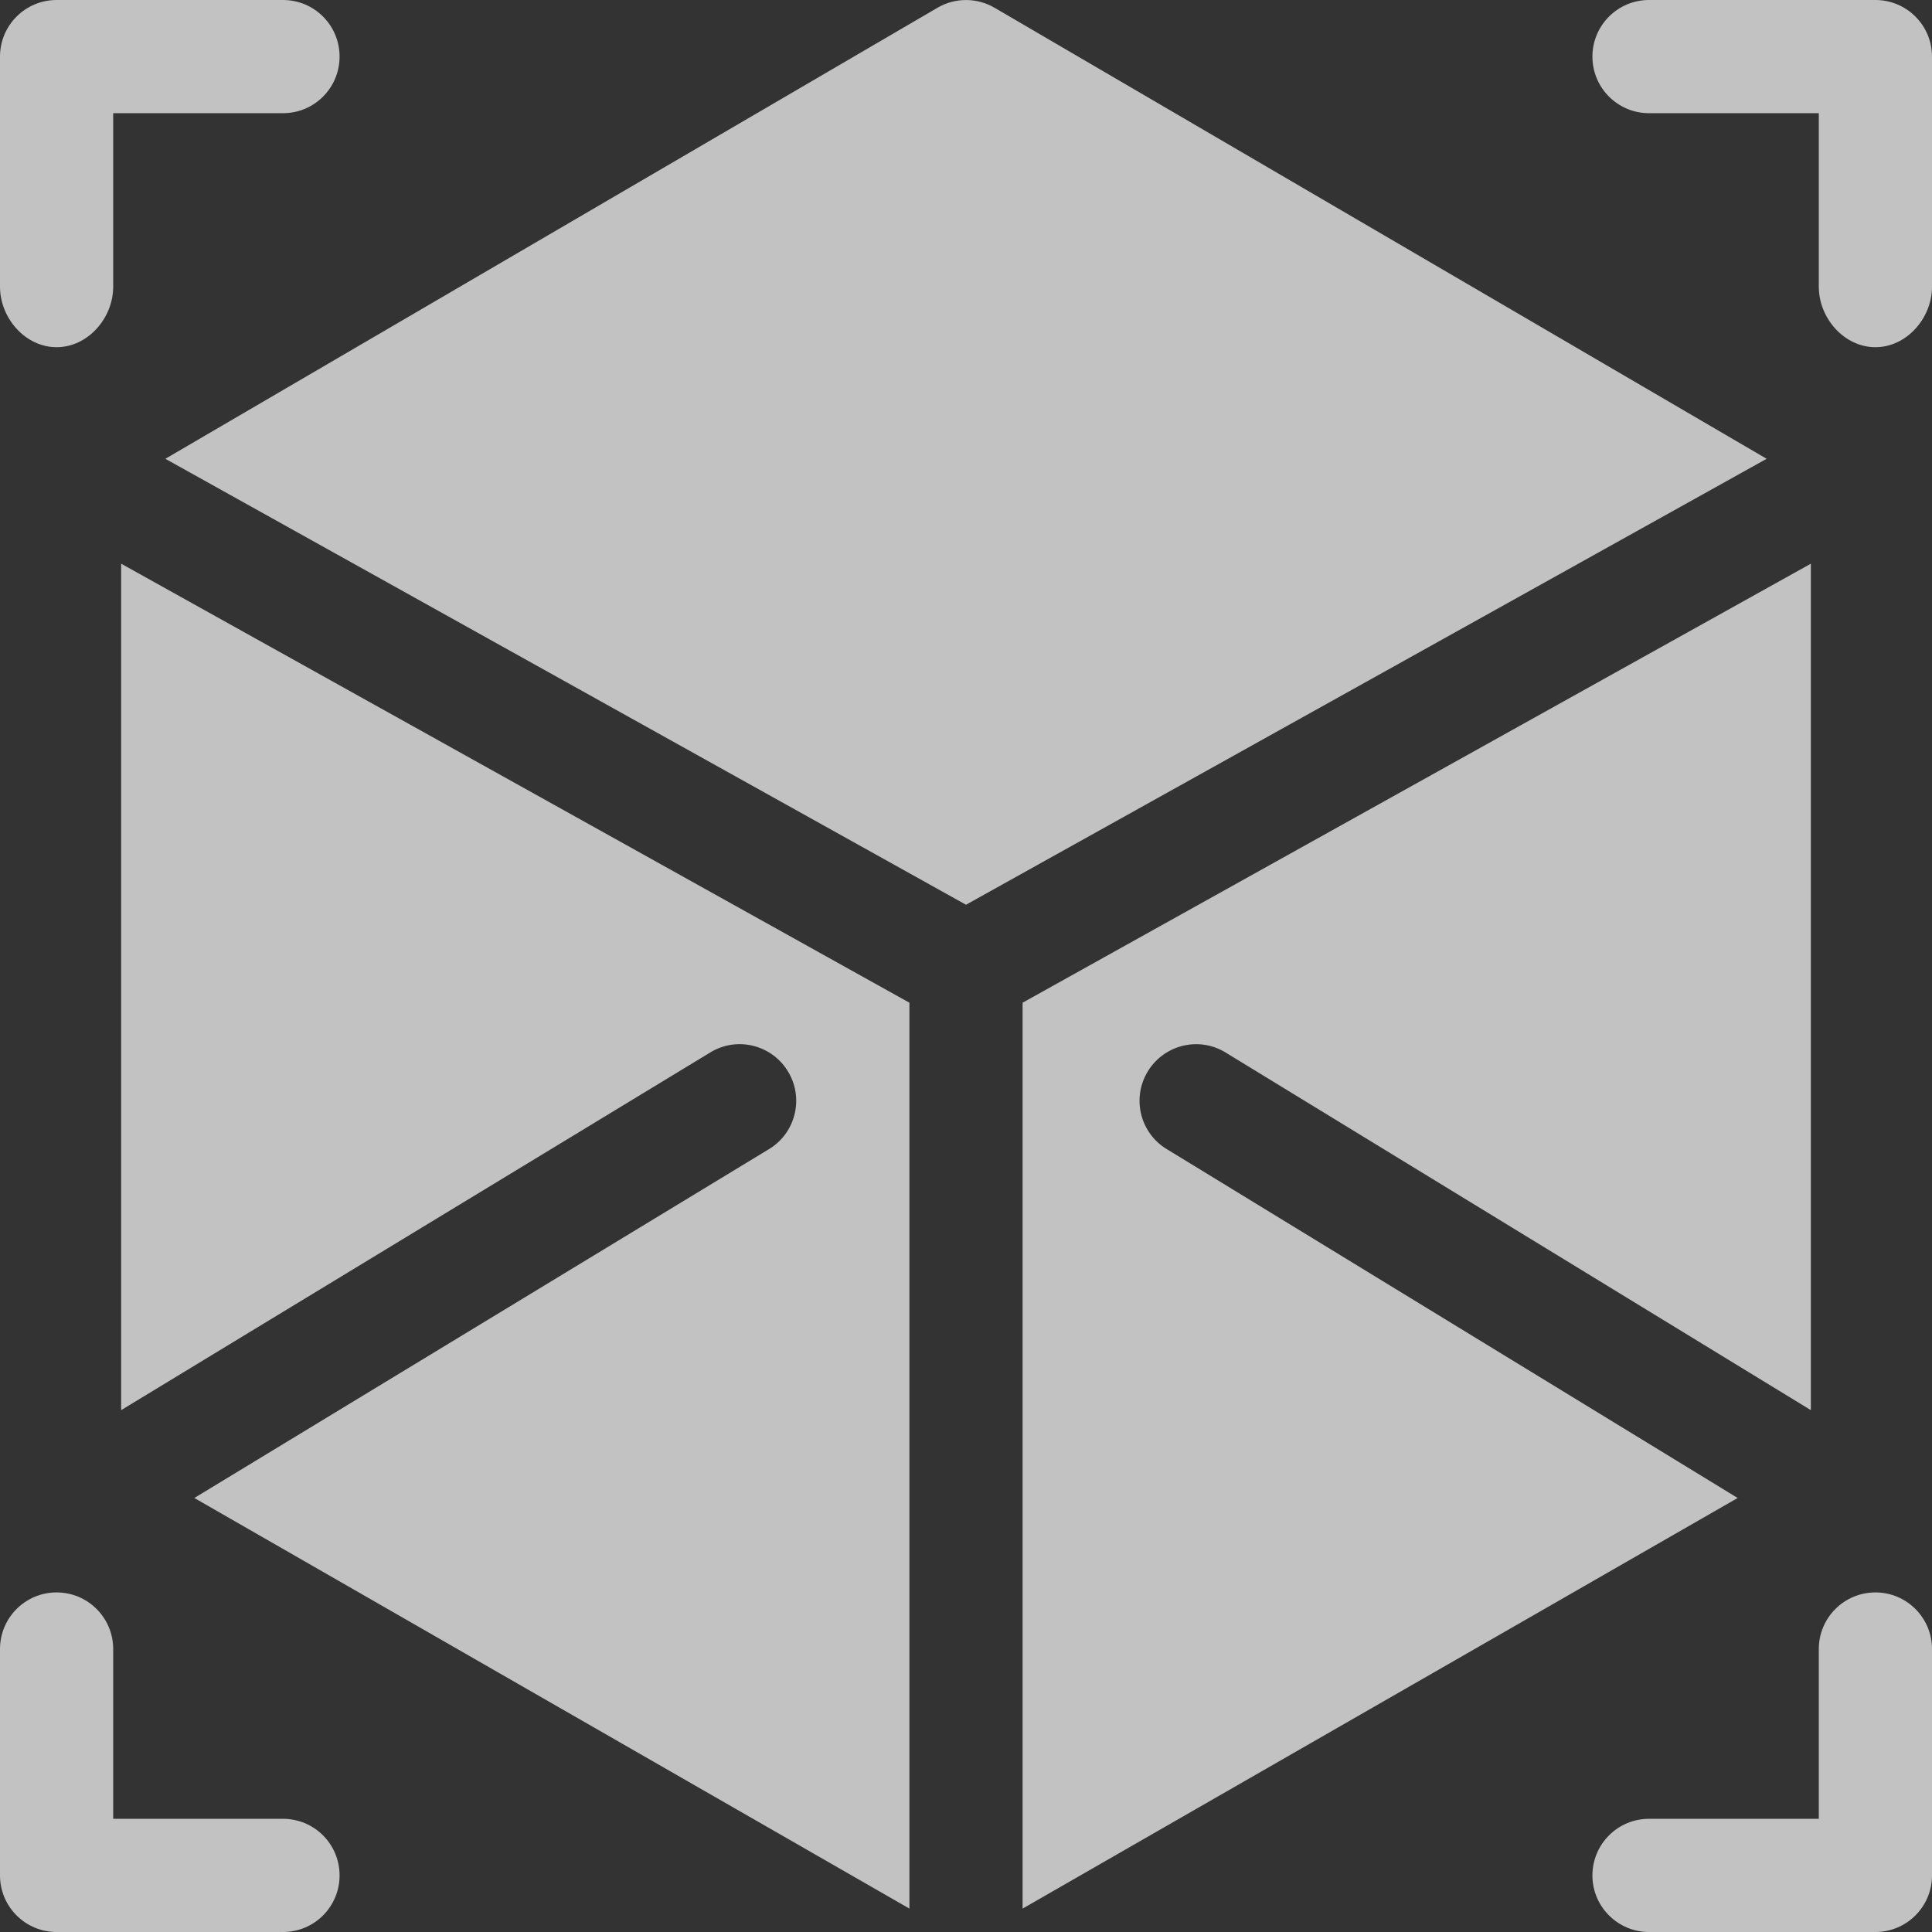
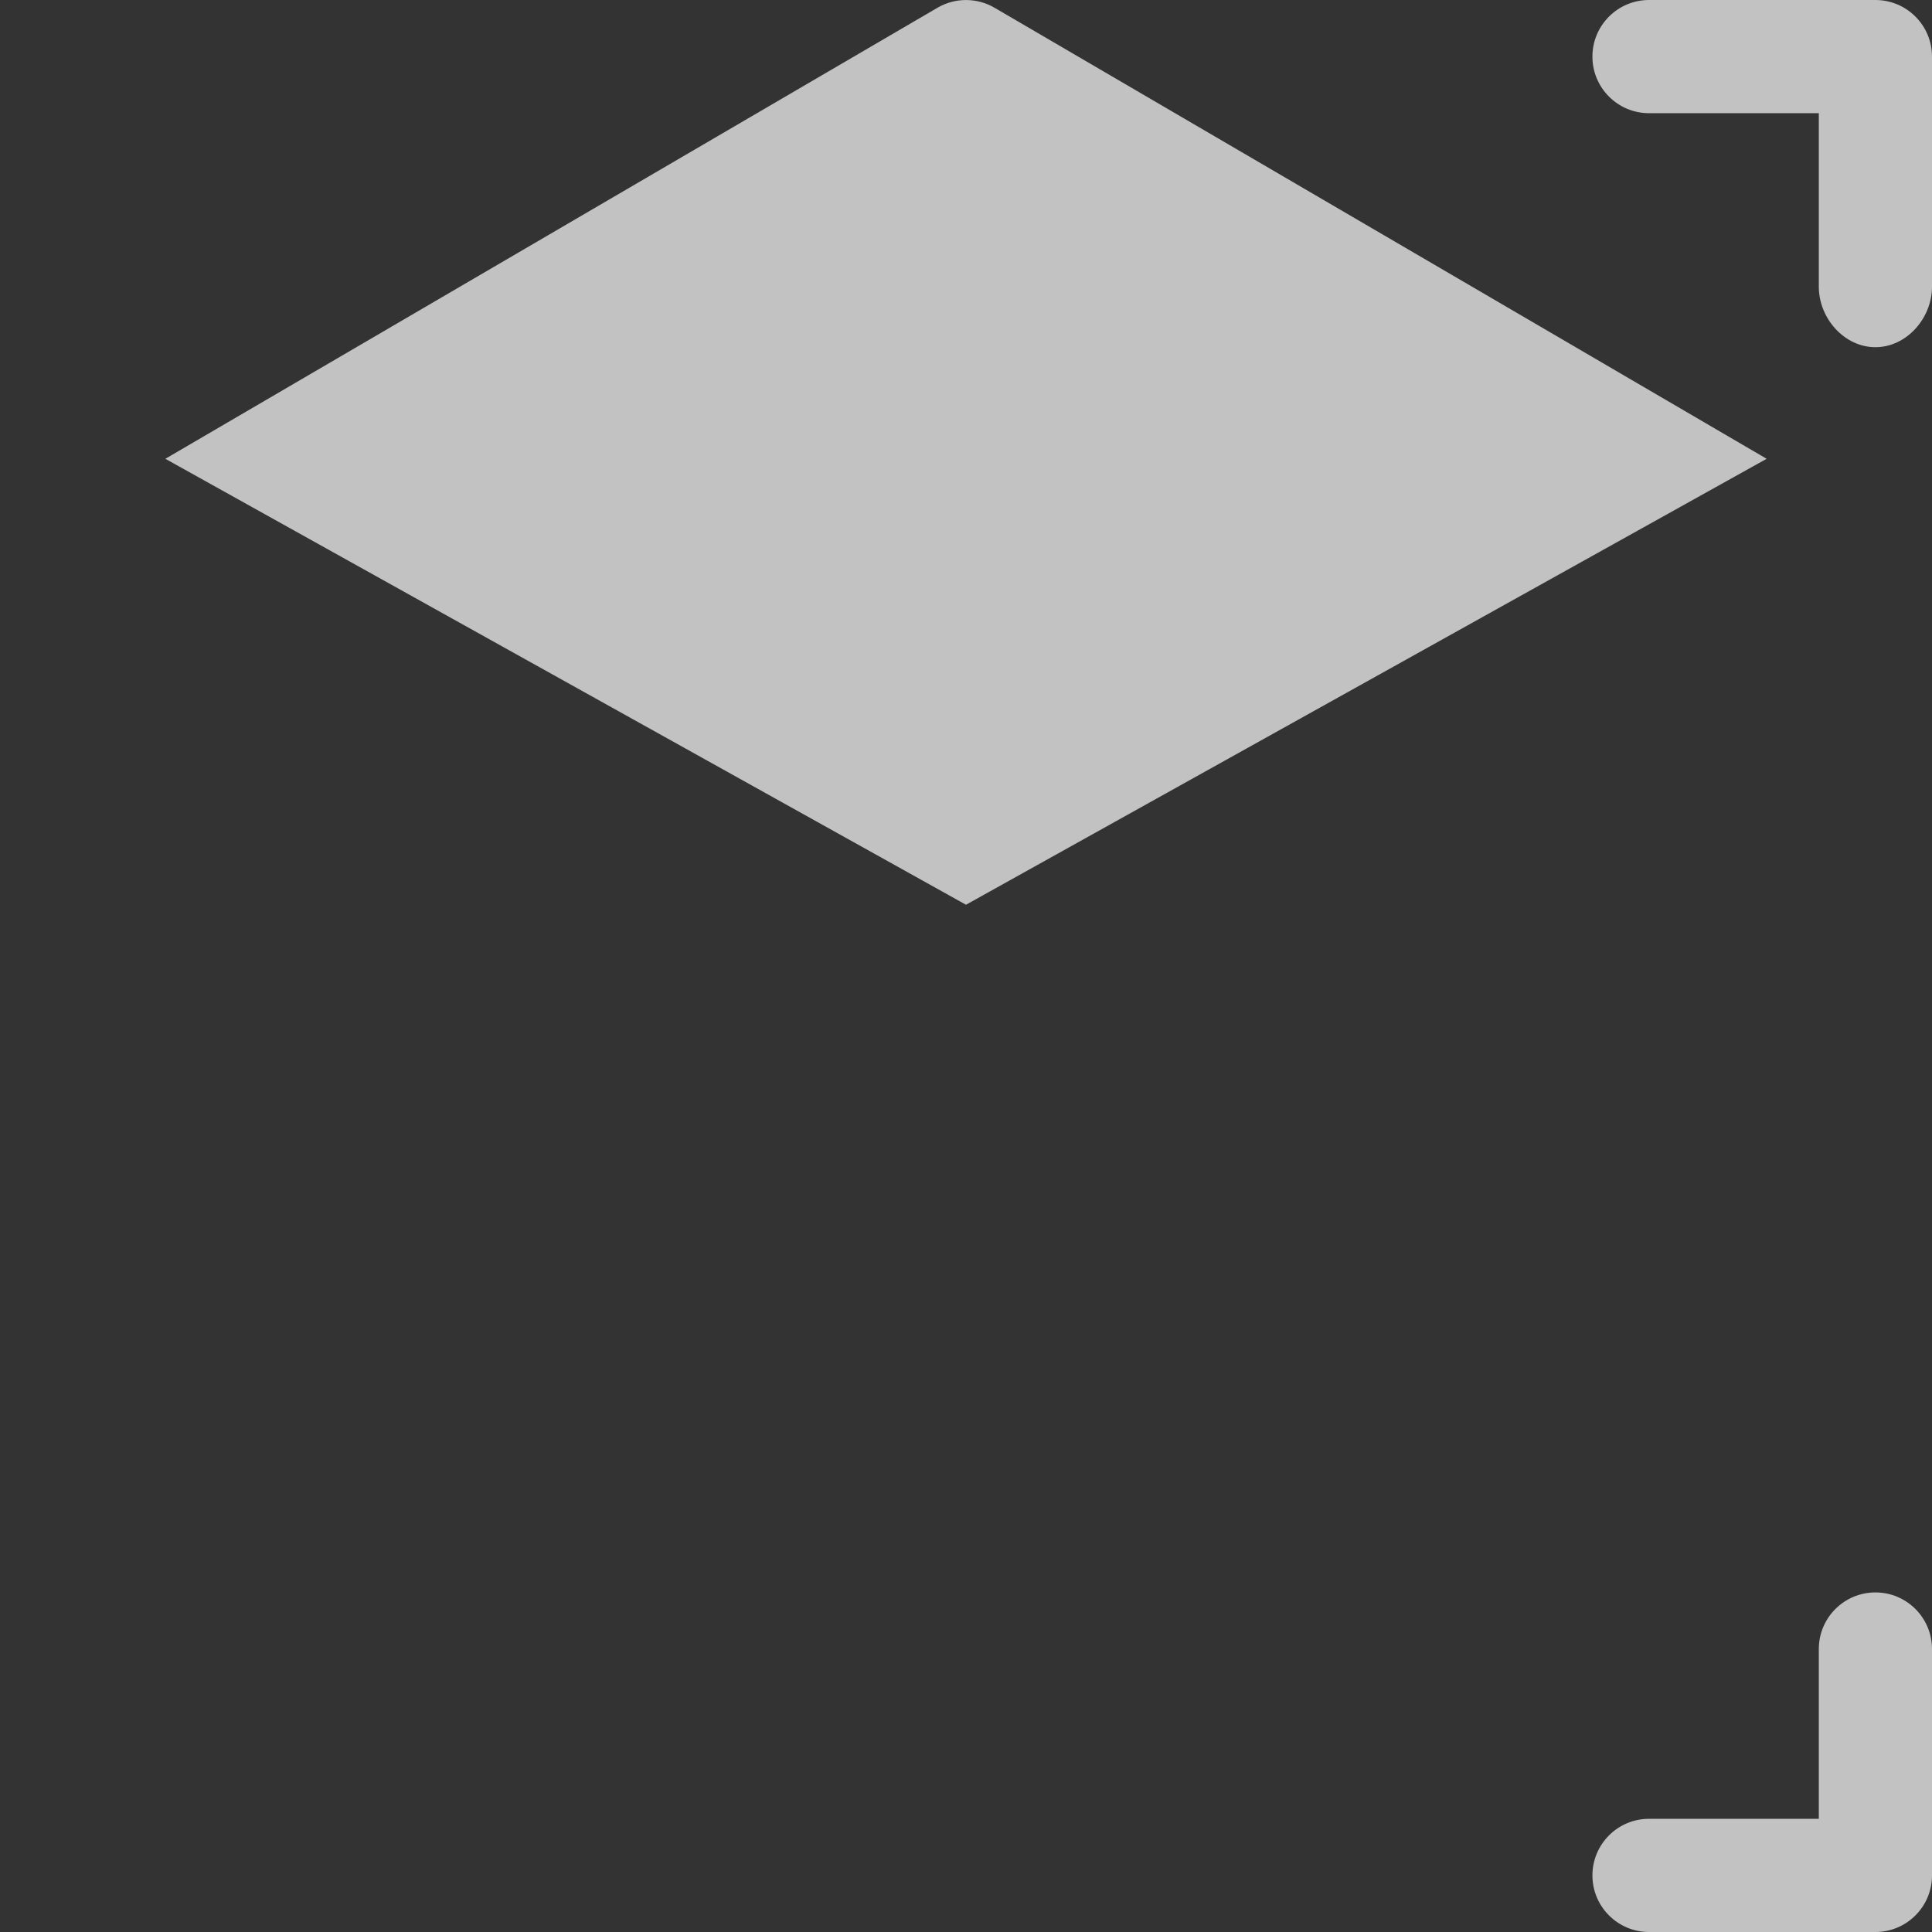
<svg xmlns="http://www.w3.org/2000/svg" width="17" height="17" viewBox="0 0 17 17" fill="none">
  <rect x="0" y="0" width="17" height="17" fill="#333333" stroke="none" />
-   <path d="M2.49 0H0.498C0.223 0 0 0.223 0 0.498V2.523C0 2.799 0.223 3.055 0.498 3.055C0.773 3.055 0.996 2.799 0.996 2.523V0.996H2.49C2.766 0.996 2.988 0.773 2.988 0.498C2.988 0.223 2.766 0 2.49 0Z" fill="white" fill-opacity="0.7" />
  <path d="M16.502 0H14.51C14.235 0 14.012 0.223 14.012 0.498C14.012 0.773 14.235 0.996 14.51 0.996H16.004V2.523C16.004 2.799 16.227 3.055 16.502 3.055C16.777 3.055 17 2.799 17 2.523V0.498C17 0.223 16.777 0 16.502 0Z" fill="white" fill-opacity="0.7" />
-   <path d="M2.49 16.004H0.996V14.51C0.996 14.235 0.773 14.012 0.498 14.012C0.223 14.012 0 14.235 0 14.51V16.502C0 16.777 0.223 17 0.498 17H2.49C2.766 17 2.988 16.777 2.988 16.502C2.988 16.227 2.766 16.004 2.49 16.004Z" fill="white" fill-opacity="0.7" />
  <path d="M16.502 14.012C16.227 14.012 16.004 14.235 16.004 14.51V16.004H14.51C14.235 16.004 14.012 16.227 14.012 16.502C14.012 16.777 14.235 17 14.51 17H16.502C16.777 17 17 16.777 17 16.502V14.51C17 14.235 16.777 14.012 16.502 14.012Z" fill="white" fill-opacity="0.7" />
-   <path d="M1.066 4.96V12.408L6.259 9.255C6.496 9.117 6.801 9.198 6.939 9.437C7.077 9.675 6.995 9.98 6.757 10.117L1.71 13.181L8.002 16.794V8.823L1.066 4.96Z" fill="white" fill-opacity="0.7" />
-   <path d="M10.774 9.255L15.934 12.408V4.96L8.998 8.823V16.794L15.29 13.181L10.276 10.117C10.038 9.98 9.956 9.675 10.094 9.437C10.232 9.199 10.536 9.117 10.774 9.255Z" fill="white" fill-opacity="0.7" />
  <path d="M8.749 0.067C8.595 -0.022 8.405 -0.022 8.251 0.067L1.455 4.037L8.5 7.961L15.545 4.037L8.749 0.067Z" fill="white" fill-opacity="0.7" />
</svg>